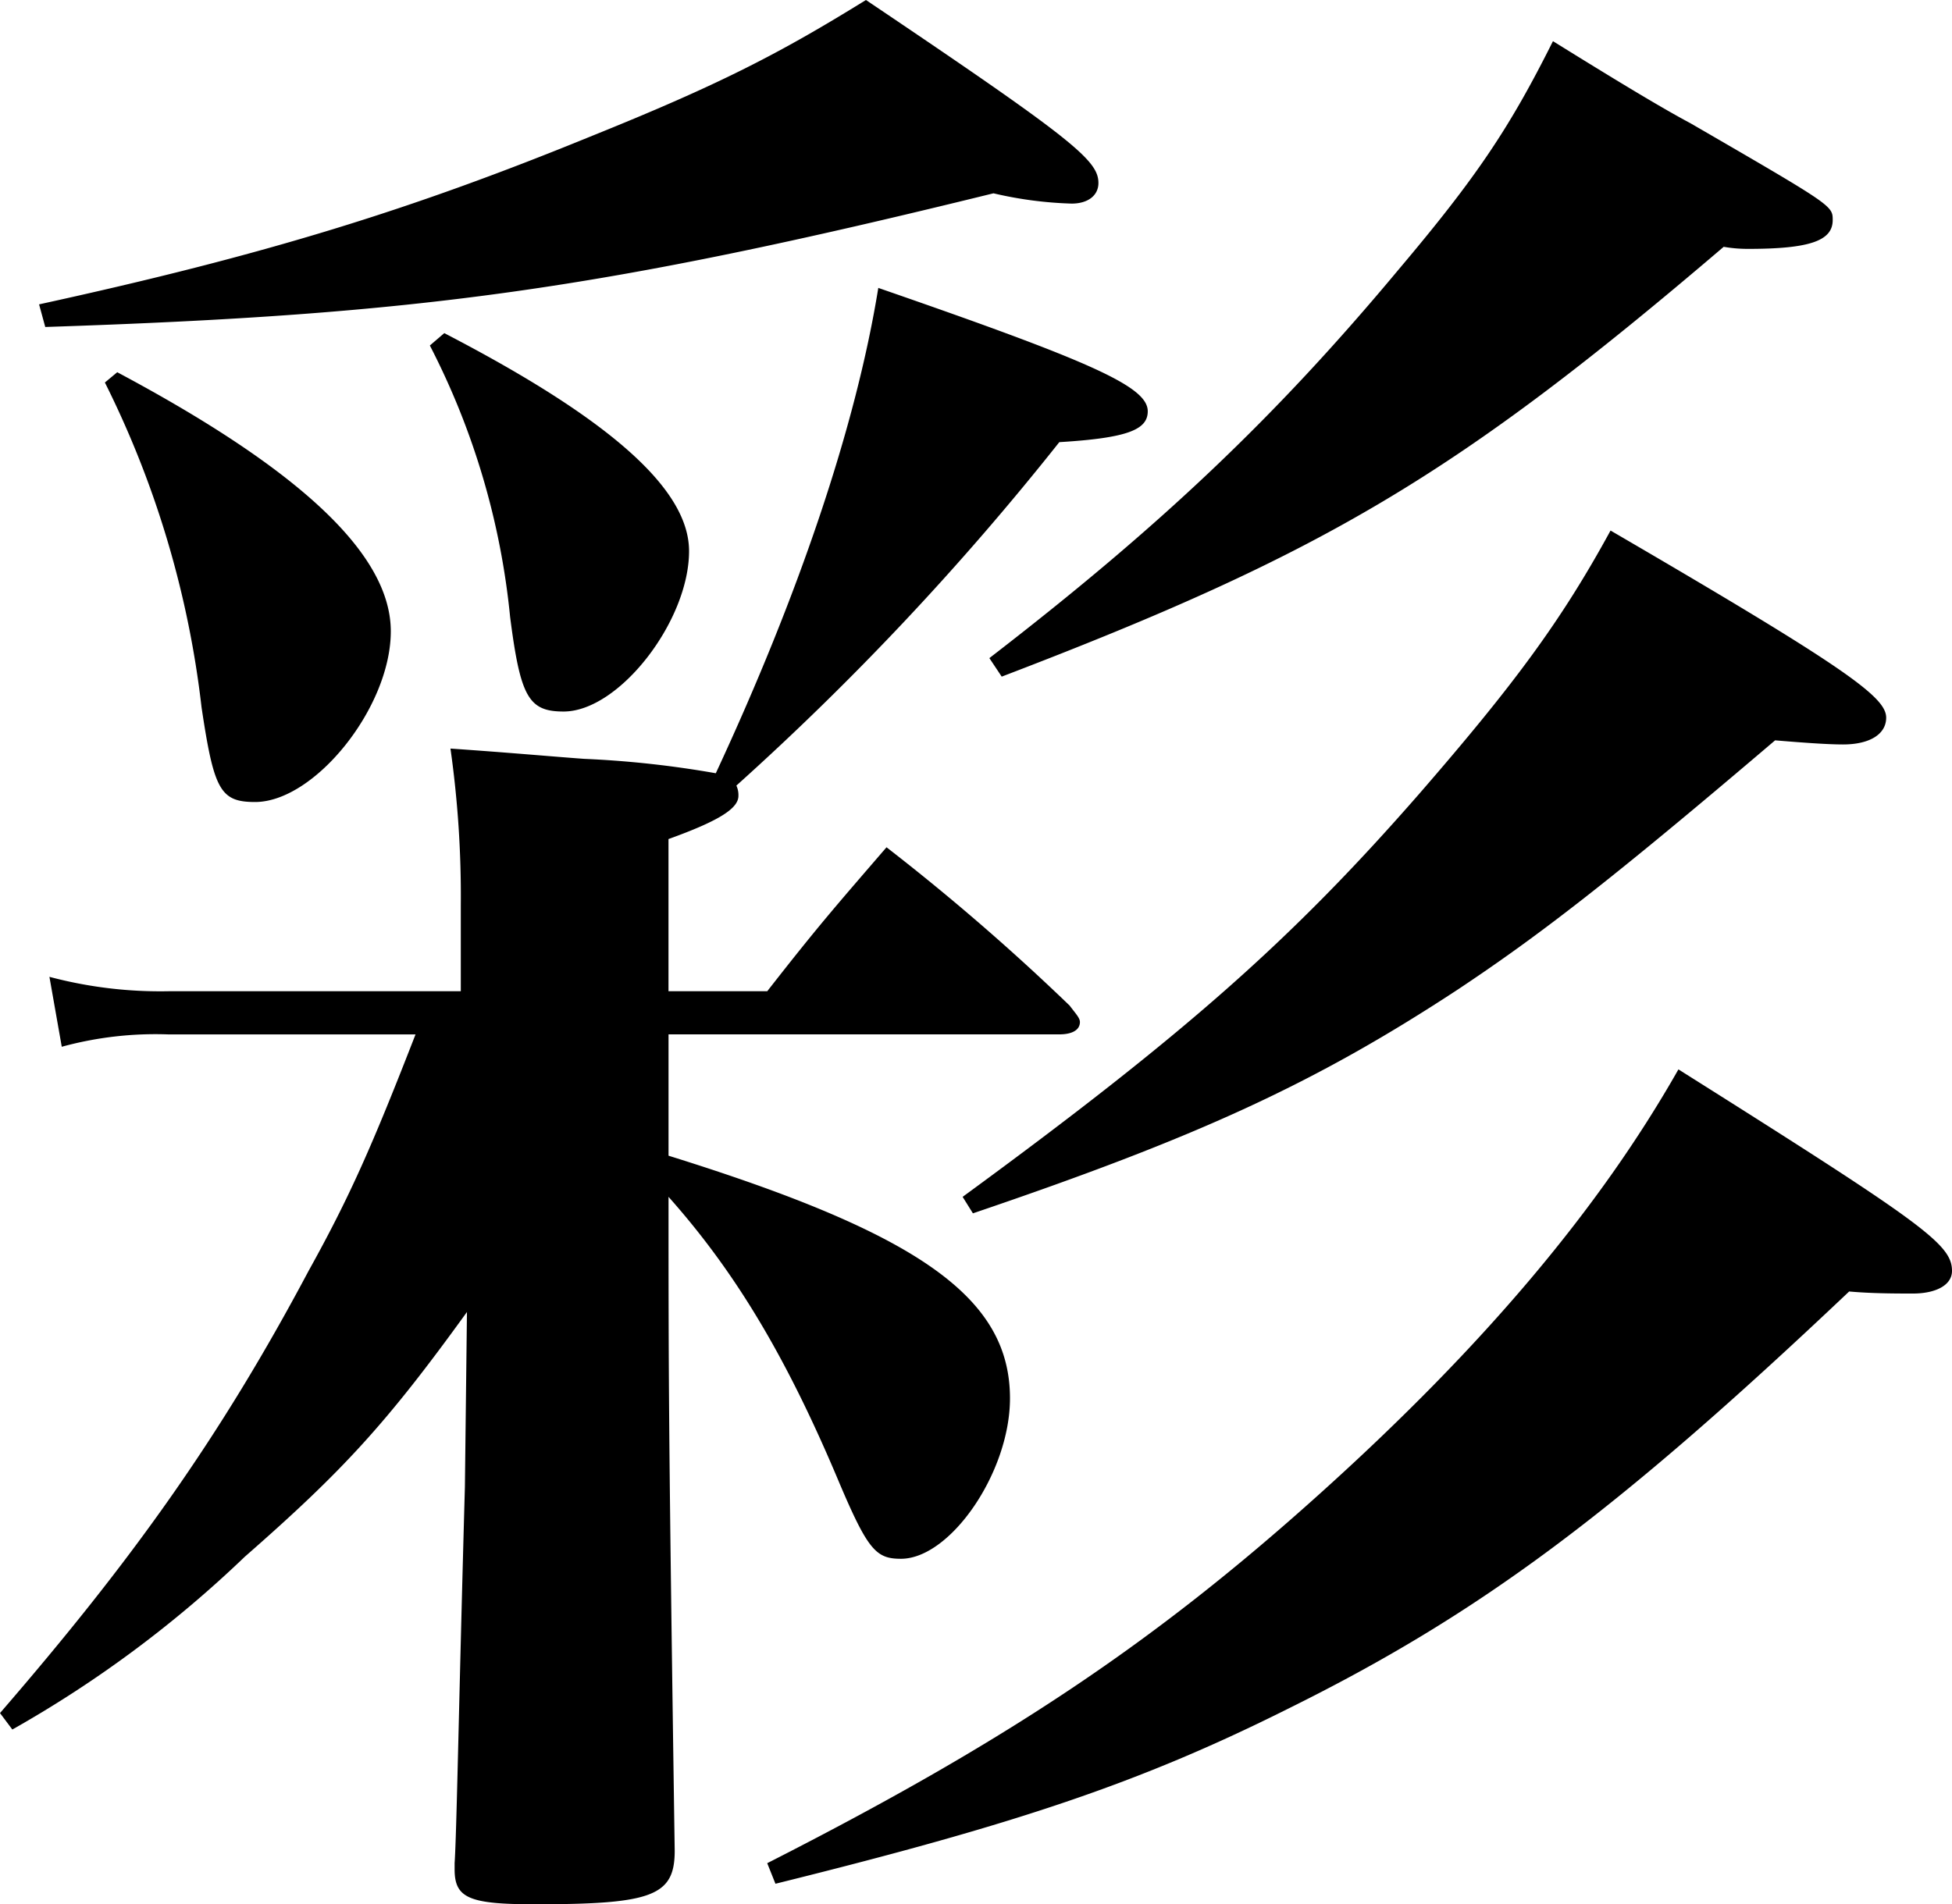
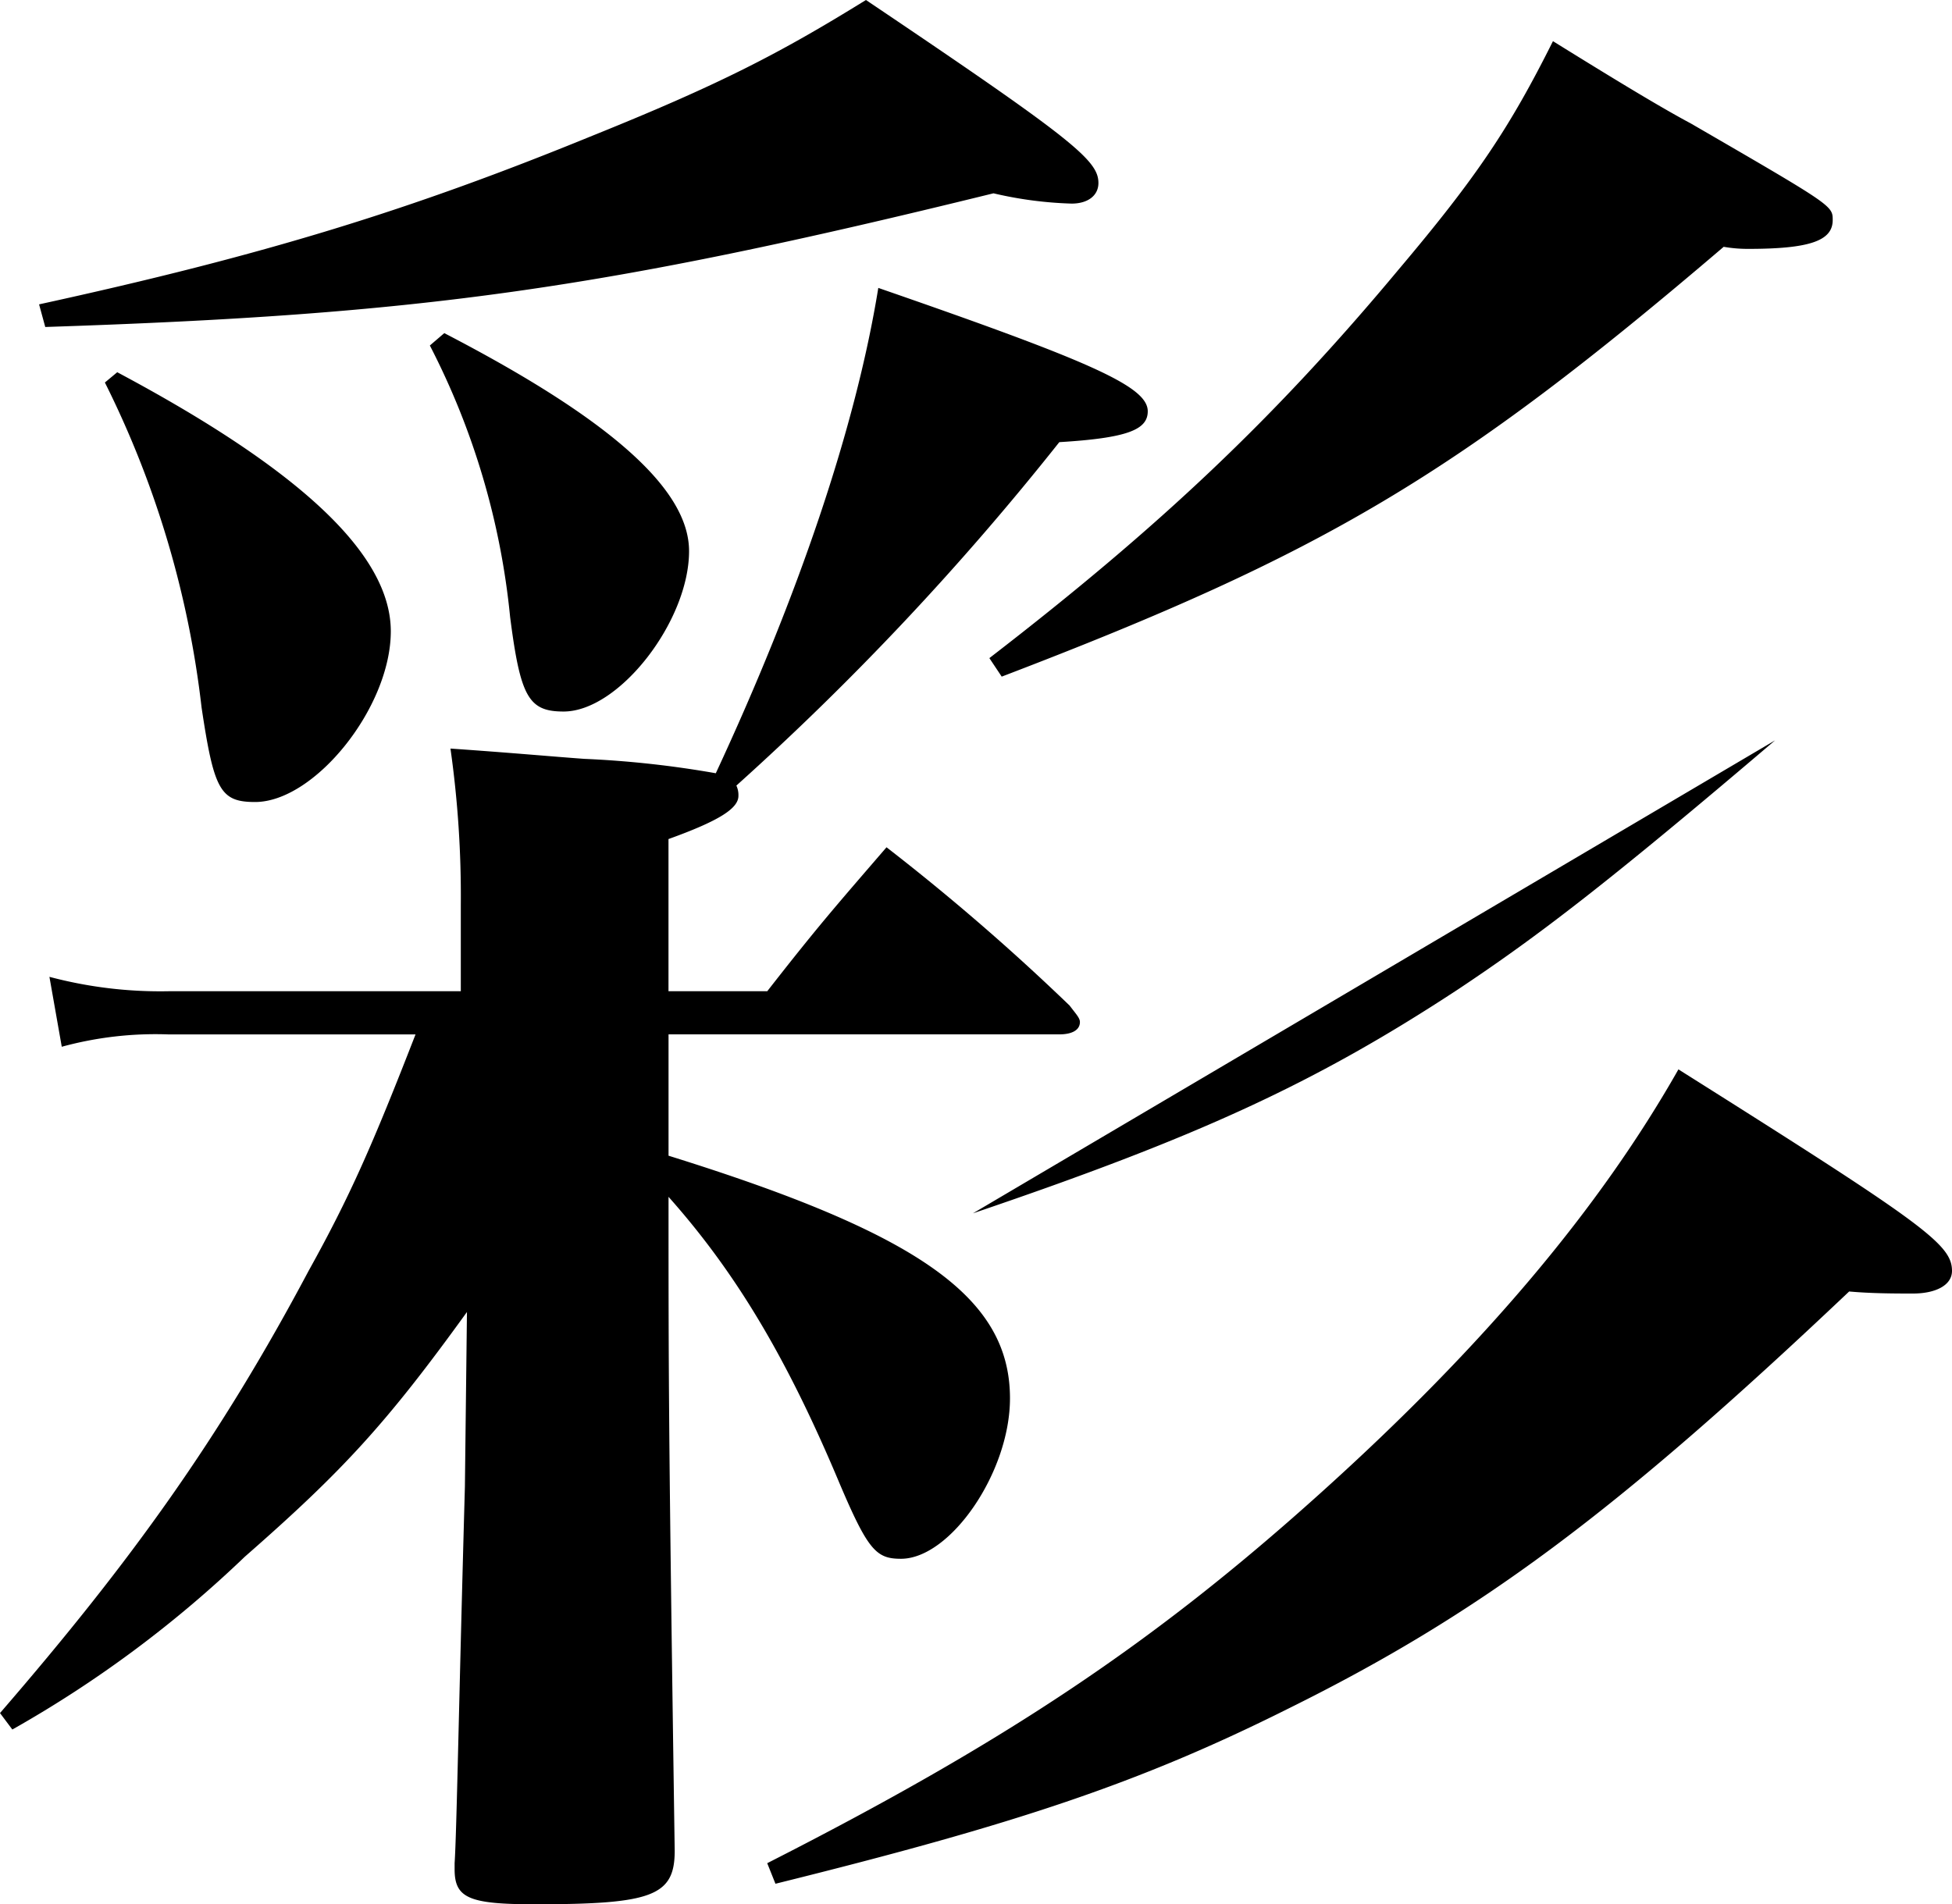
<svg xmlns="http://www.w3.org/2000/svg" width="160.381" height="156.494" viewBox="0 0 160.381 156.494">
-   <path id="Path_28255" data-name="Path 28255" d="M43.1-60.84h-24a35.429,35.429,0,0,1-9.8-1.183l1.014,5.746A29.2,29.2,0,0,1,19.1-57.291h20.28c-3.549,9.126-5.408,13.351-8.788,19.435C23.322-24.167,16.055-14.027,5.239-1.521L6.253-.169a95.085,95.085,0,0,0,19.1-14.2c8.112-7.1,11.661-10.985,18.252-20.111l-.169,14.365c-.507,18.083-.676,28.392-.845,30.927v.507c0,2.366,1.183,2.873,6.591,2.873,9.633,0,11.492-.676,11.492-4.394-.507-34.645-.507-38.87-.507-53.742,5.408,6.084,9.633,13.013,14.027,23.491,2.366,5.577,3.042,6.253,5.07,6.253,4.056,0,8.957-7.1,8.957-13.182,0-8.281-7.436-13.52-28.054-19.942v-9.971h32.11c1.014,0,1.69-.338,1.69-1.014,0-.338-.338-.676-.845-1.352A184.511,184.511,0,0,0,78.078-72.67c-4.225,4.9-5.577,6.422-9.8,11.83H60.164V-73.346c4.225-1.521,5.746-2.535,5.746-3.549a1.838,1.838,0,0,0-.169-.845,229.835,229.835,0,0,0,26.533-28.223c5.577-.338,7.267-1.014,7.267-2.535,0-2.028-4.563-4.056-22.139-10.14-1.859,11.492-6.591,25.35-13.351,39.884a82.618,82.618,0,0,0-10.816-1.183c-2.366-.169-6.084-.507-10.985-.845A86.155,86.155,0,0,1,43.1-67.938ZM8.957-115.427c30.758-1.014,45.63-3.042,77.909-10.985a31.982,31.982,0,0,0,6.422.845c1.352,0,2.2-.676,2.2-1.69,0-1.859-2.028-3.549-19.1-15.041-7.1,4.394-12,6.929-22.477,11.154-14.872,6.084-26.871,9.8-45.461,13.858Zm4.9,4.563a80.131,80.131,0,0,1,7.943,26.7c1.014,6.76,1.521,7.774,4.394,7.774,4.9,0,11.154-7.774,11.154-14.027S30.082-103.6,14.872-111.709Zm26.7-3.042A61.757,61.757,0,0,1,47.151-91.6c.845,6.591,1.521,7.774,4.394,7.774,4.563,0,10.309-7.436,10.309-13.182,0-5.07-6.422-10.816-20.111-17.914ZM68.952,12.506c19.773-4.9,29.913-8.281,42.081-14.365C126.75-9.633,137.9-17.914,157.17-36.166c1.859.169,3.887.169,5.239.169,1.859,0,3.211-.676,3.211-1.859,0-2.2-2.366-3.887-22.477-16.562C136.721-43.1,127.257-31.772,113.737-19.6,100.048-7.267,87.88.845,68.276,10.816Zm18.59-99.2c26.533-10.14,37.349-16.562,59.319-35.321a11.528,11.528,0,0,0,2.028.169c5.07,0,6.929-.676,6.929-2.366,0-1.183,0-1.183-11.661-7.943-2.535-1.352-6.422-3.718-11.323-6.76-3.549,7.1-6.253,11.154-12.675,18.759-10.14,12.168-19.6,21.125-33.631,31.941ZM85.176-42.588C103.6-48.841,113.23-53.235,125.06-61.009,131.651-65.4,137.4-69.8,151.086-81.458c2.028.169,4.225.338,5.577.338,2.2,0,3.549-.845,3.549-2.2,0-1.69-3.211-4.056-22.646-15.379-4.056,7.436-7.943,12.675-15.717,21.632-10.478,12-19.266,19.773-37.518,33.124Z" transform="translate(-5.239 142.298)" />
+   <path id="Path_28255" data-name="Path 28255" d="M43.1-60.84h-24a35.429,35.429,0,0,1-9.8-1.183l1.014,5.746A29.2,29.2,0,0,1,19.1-57.291h20.28c-3.549,9.126-5.408,13.351-8.788,19.435C23.322-24.167,16.055-14.027,5.239-1.521L6.253-.169a95.085,95.085,0,0,0,19.1-14.2c8.112-7.1,11.661-10.985,18.252-20.111l-.169,14.365c-.507,18.083-.676,28.392-.845,30.927v.507c0,2.366,1.183,2.873,6.591,2.873,9.633,0,11.492-.676,11.492-4.394-.507-34.645-.507-38.87-.507-53.742,5.408,6.084,9.633,13.013,14.027,23.491,2.366,5.577,3.042,6.253,5.07,6.253,4.056,0,8.957-7.1,8.957-13.182,0-8.281-7.436-13.52-28.054-19.942v-9.971h32.11c1.014,0,1.69-.338,1.69-1.014,0-.338-.338-.676-.845-1.352A184.511,184.511,0,0,0,78.078-72.67c-4.225,4.9-5.577,6.422-9.8,11.83H60.164V-73.346c4.225-1.521,5.746-2.535,5.746-3.549a1.838,1.838,0,0,0-.169-.845,229.835,229.835,0,0,0,26.533-28.223c5.577-.338,7.267-1.014,7.267-2.535,0-2.028-4.563-4.056-22.139-10.14-1.859,11.492-6.591,25.35-13.351,39.884a82.618,82.618,0,0,0-10.816-1.183c-2.366-.169-6.084-.507-10.985-.845A86.155,86.155,0,0,1,43.1-67.938ZM8.957-115.427c30.758-1.014,45.63-3.042,77.909-10.985a31.982,31.982,0,0,0,6.422.845c1.352,0,2.2-.676,2.2-1.69,0-1.859-2.028-3.549-19.1-15.041-7.1,4.394-12,6.929-22.477,11.154-14.872,6.084-26.871,9.8-45.461,13.858Zm4.9,4.563a80.131,80.131,0,0,1,7.943,26.7c1.014,6.76,1.521,7.774,4.394,7.774,4.9,0,11.154-7.774,11.154-14.027S30.082-103.6,14.872-111.709Zm26.7-3.042A61.757,61.757,0,0,1,47.151-91.6c.845,6.591,1.521,7.774,4.394,7.774,4.563,0,10.309-7.436,10.309-13.182,0-5.07-6.422-10.816-20.111-17.914ZM68.952,12.506c19.773-4.9,29.913-8.281,42.081-14.365C126.75-9.633,137.9-17.914,157.17-36.166c1.859.169,3.887.169,5.239.169,1.859,0,3.211-.676,3.211-1.859,0-2.2-2.366-3.887-22.477-16.562C136.721-43.1,127.257-31.772,113.737-19.6,100.048-7.267,87.88.845,68.276,10.816Zm18.59-99.2c26.533-10.14,37.349-16.562,59.319-35.321a11.528,11.528,0,0,0,2.028.169c5.07,0,6.929-.676,6.929-2.366,0-1.183,0-1.183-11.661-7.943-2.535-1.352-6.422-3.718-11.323-6.76-3.549,7.1-6.253,11.154-12.675,18.759-10.14,12.168-19.6,21.125-33.631,31.941ZM85.176-42.588C103.6-48.841,113.23-53.235,125.06-61.009,131.651-65.4,137.4-69.8,151.086-81.458Z" transform="translate(-5.239 142.298)" />
</svg>